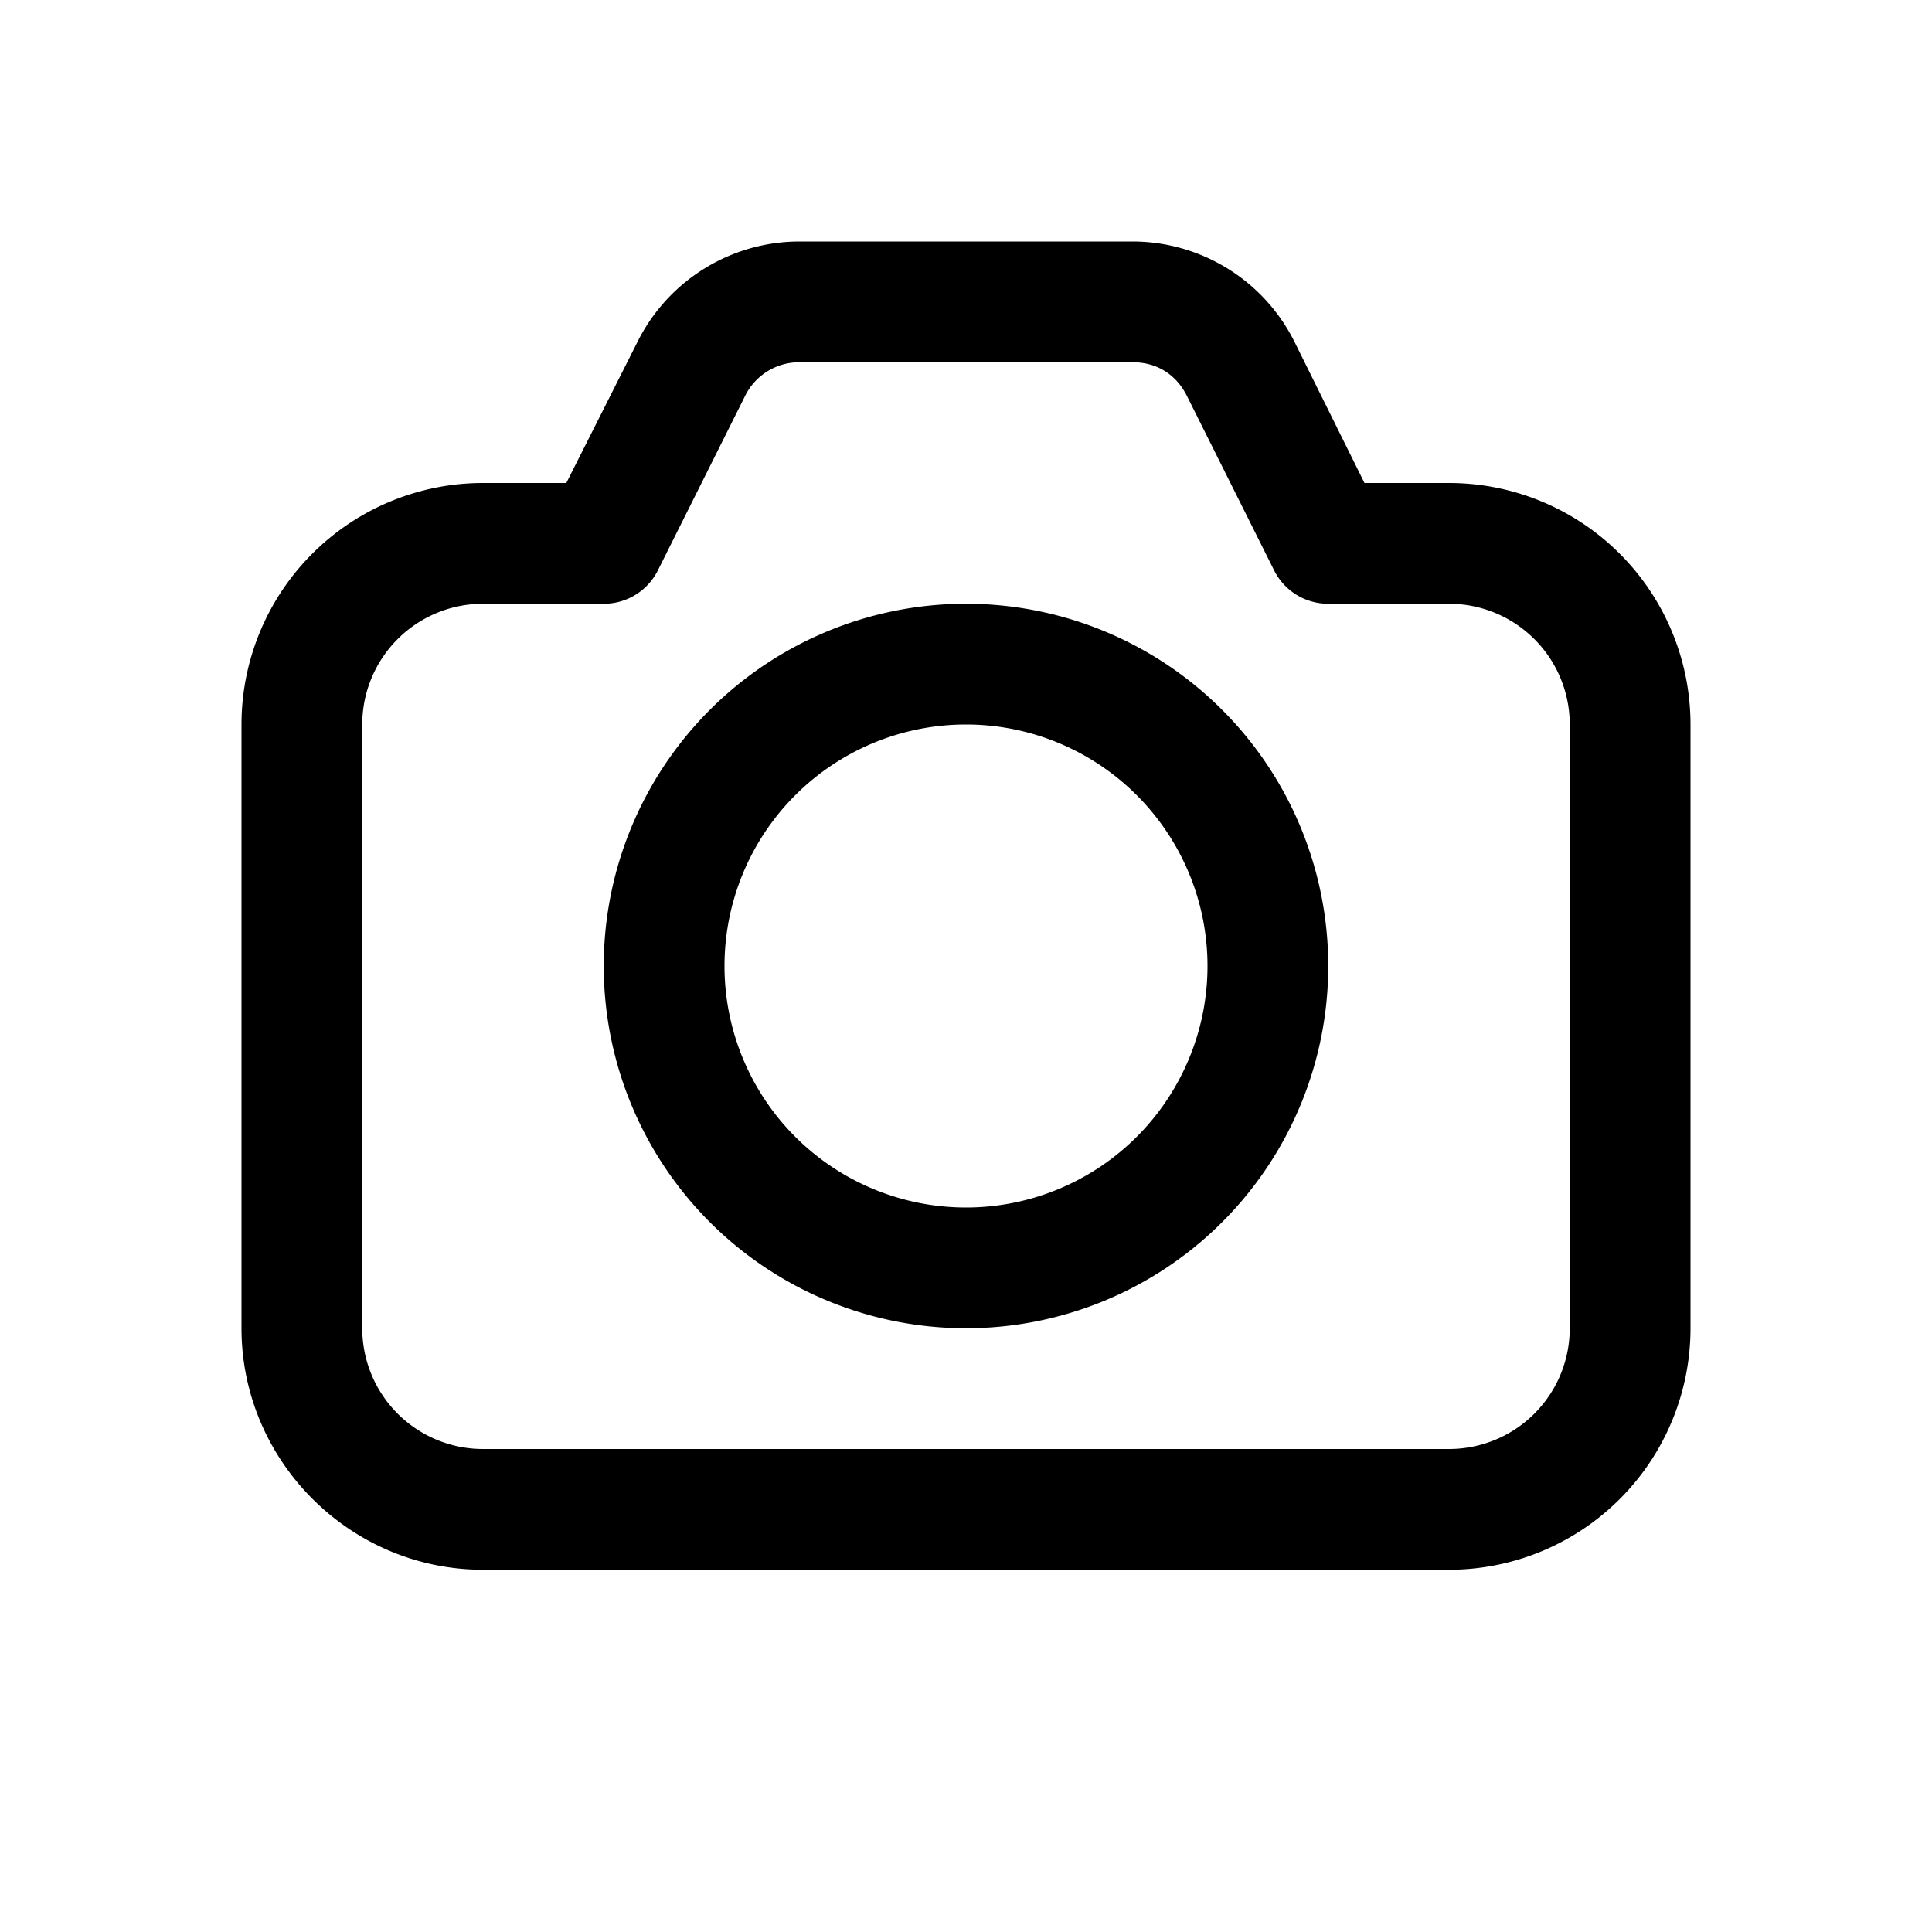
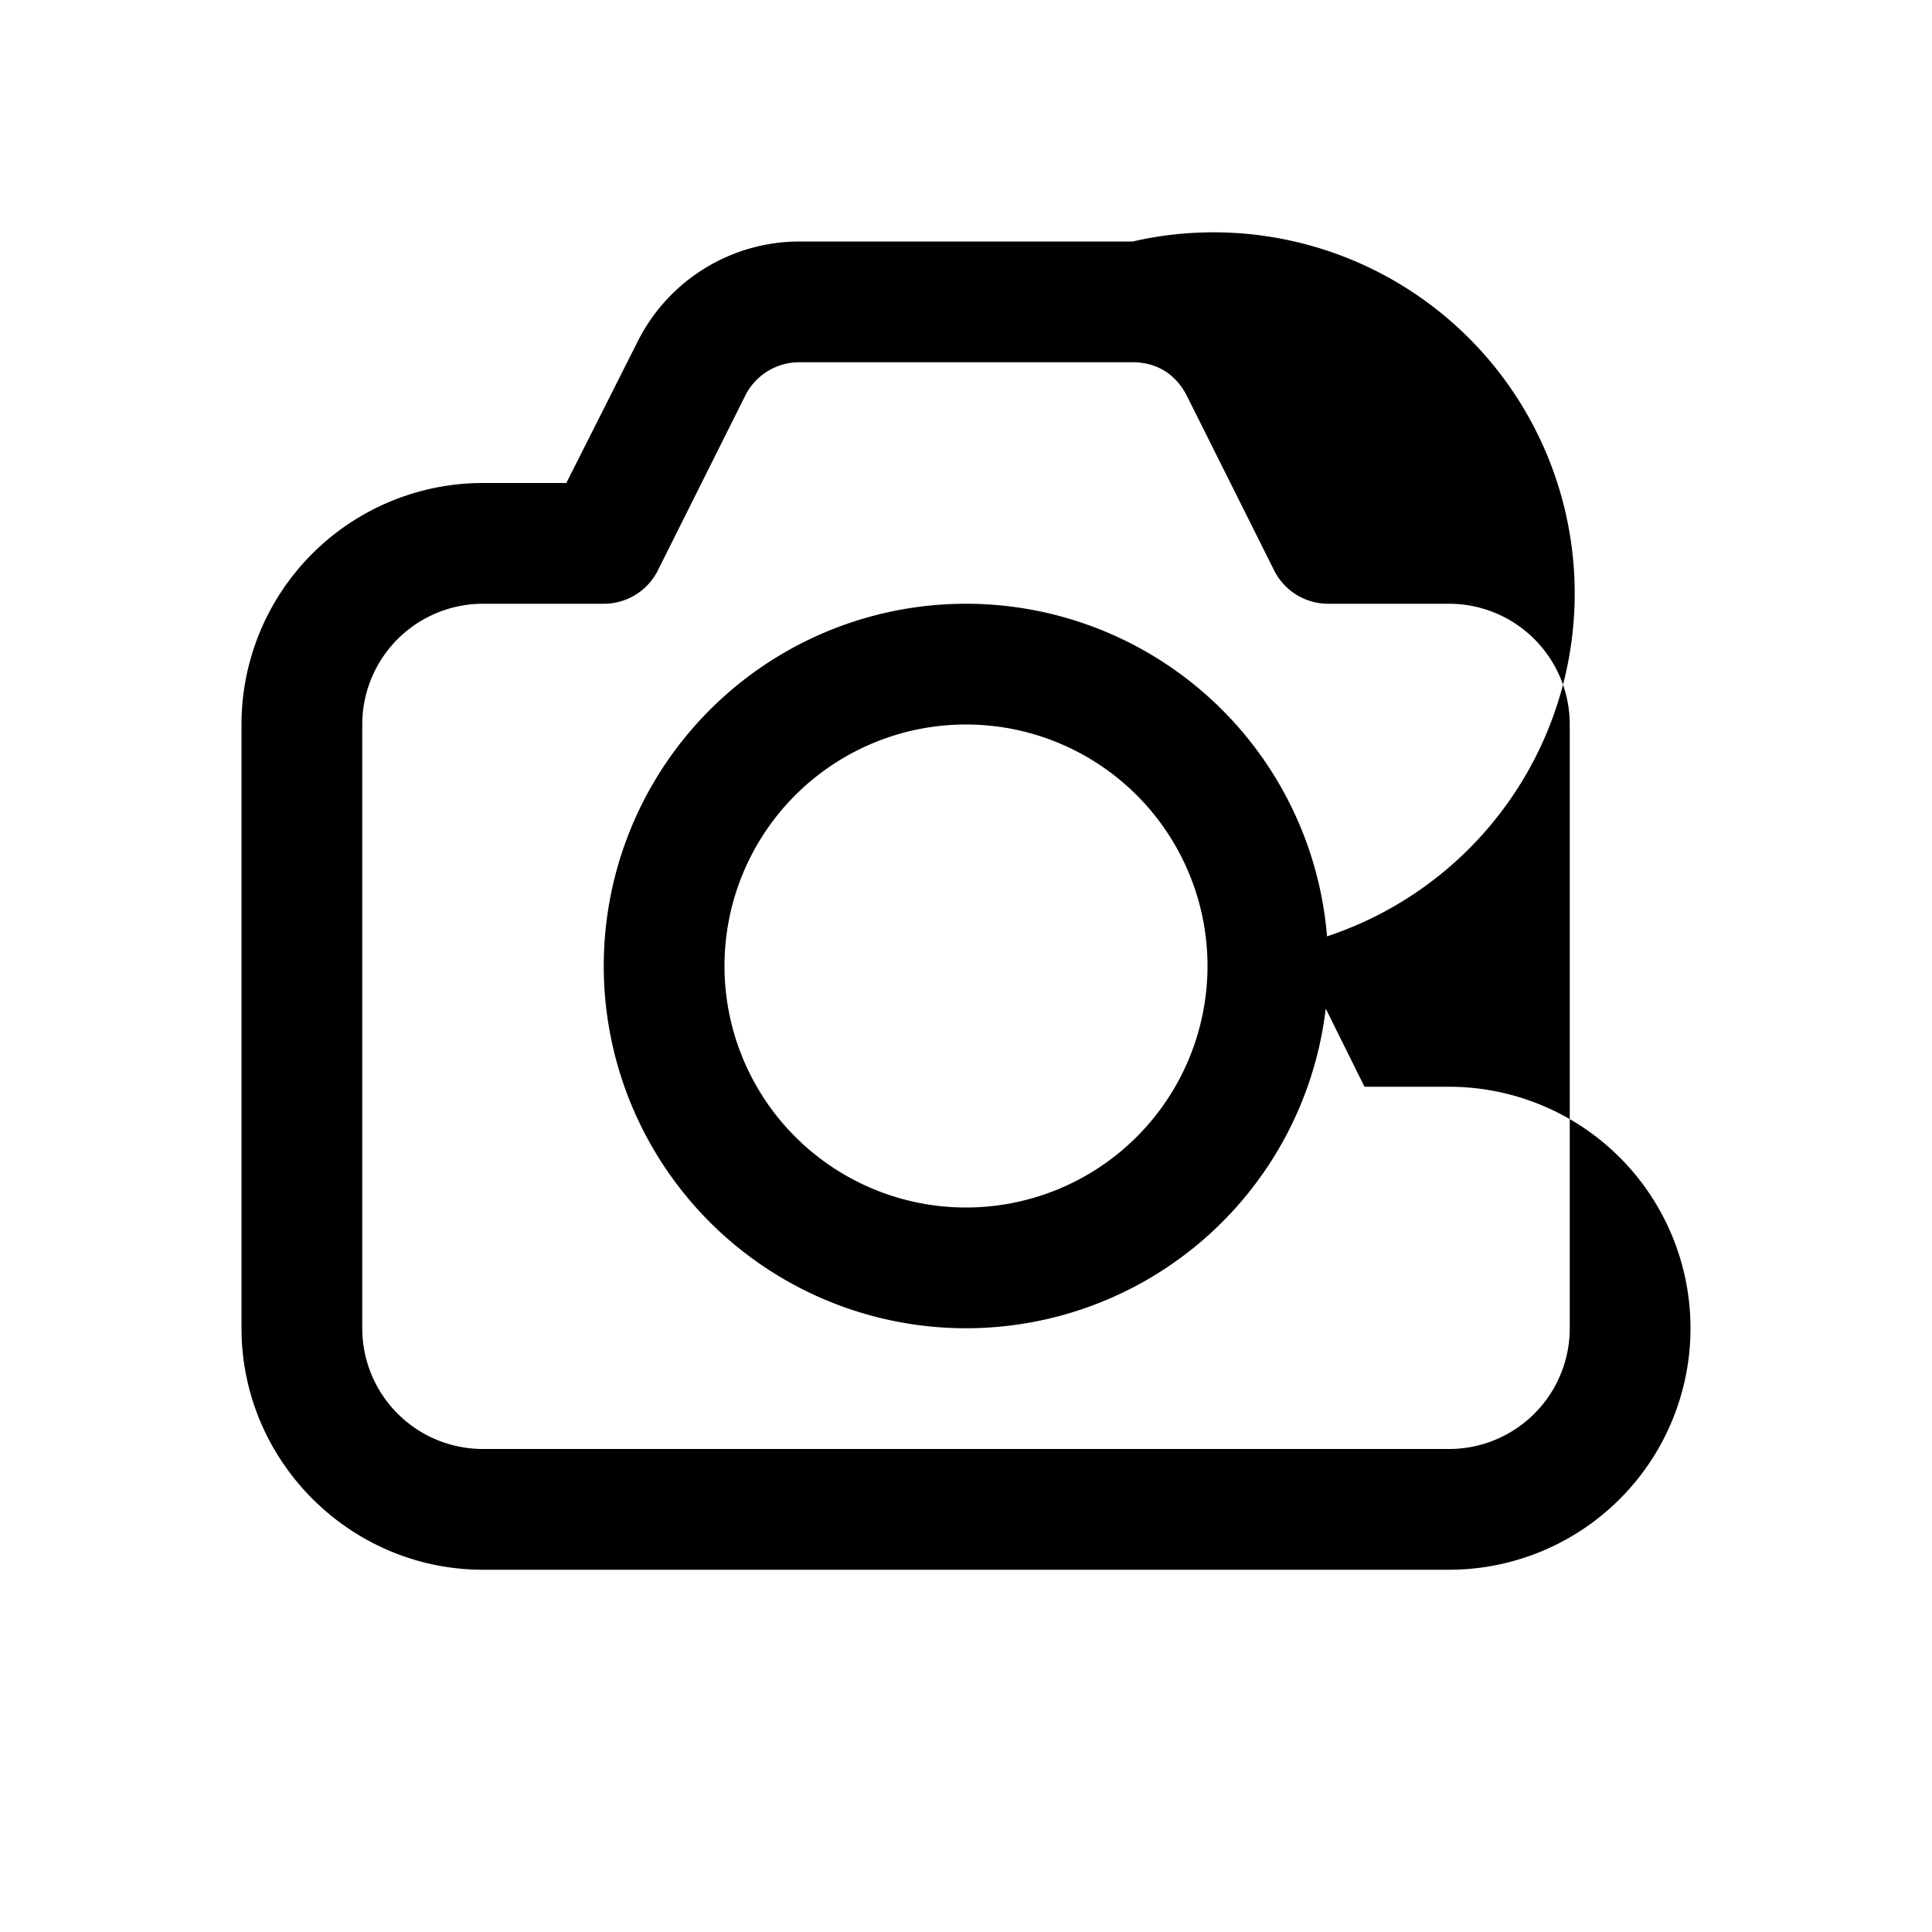
<svg xmlns="http://www.w3.org/2000/svg" width="16" height="16" viewBox="0 0 16 16">
-   <path d="M11 8a3 3 0 1 1-6 0 3 3 0 0 1 6 0Zm-1 0a2 2 0 1 0-4 0 2 2 0 0 0 4 0ZM6.62 2a1.5 1.5 0 0 0-1.34.83L4.69 4H4a2 2 0 0 0-2 2v5c0 1.1.9 2 2 2h8a2 2 0 0 0 2-2V6a2 2 0 0 0-2-2h-.7l-.58-1.17A1.5 1.5 0 0 0 9.38 2H6.62Zm-.45 1.28A.5.5 0 0 1 6.62 3h2.76c.2 0 .36.1.45.28l.72 1.44A.5.5 0 0 0 11 5h1a1 1 0 0 1 1 1v5a1 1 0 0 1-1 1H4a1 1 0 0 1-1-1V6a1 1 0 0 1 1-1h1a.5.5 0 0 0 .45-.28l.72-1.44Z" />
+   <path d="M11 8a3 3 0 1 1-6 0 3 3 0 0 1 6 0Zm-1 0a2 2 0 1 0-4 0 2 2 0 0 0 4 0ZM6.62 2a1.5 1.5 0 0 0-1.34.83L4.69 4H4a2 2 0 0 0-2 2v5c0 1.1.9 2 2 2h8a2 2 0 0 0 2-2a2 2 0 0 0-2-2h-.7l-.58-1.17A1.5 1.5 0 0 0 9.38 2H6.62Zm-.45 1.28A.5.5 0 0 1 6.62 3h2.76c.2 0 .36.1.45.28l.72 1.44A.5.5 0 0 0 11 5h1a1 1 0 0 1 1 1v5a1 1 0 0 1-1 1H4a1 1 0 0 1-1-1V6a1 1 0 0 1 1-1h1a.5.5 0 0 0 .45-.28l.72-1.44Z" />
</svg>